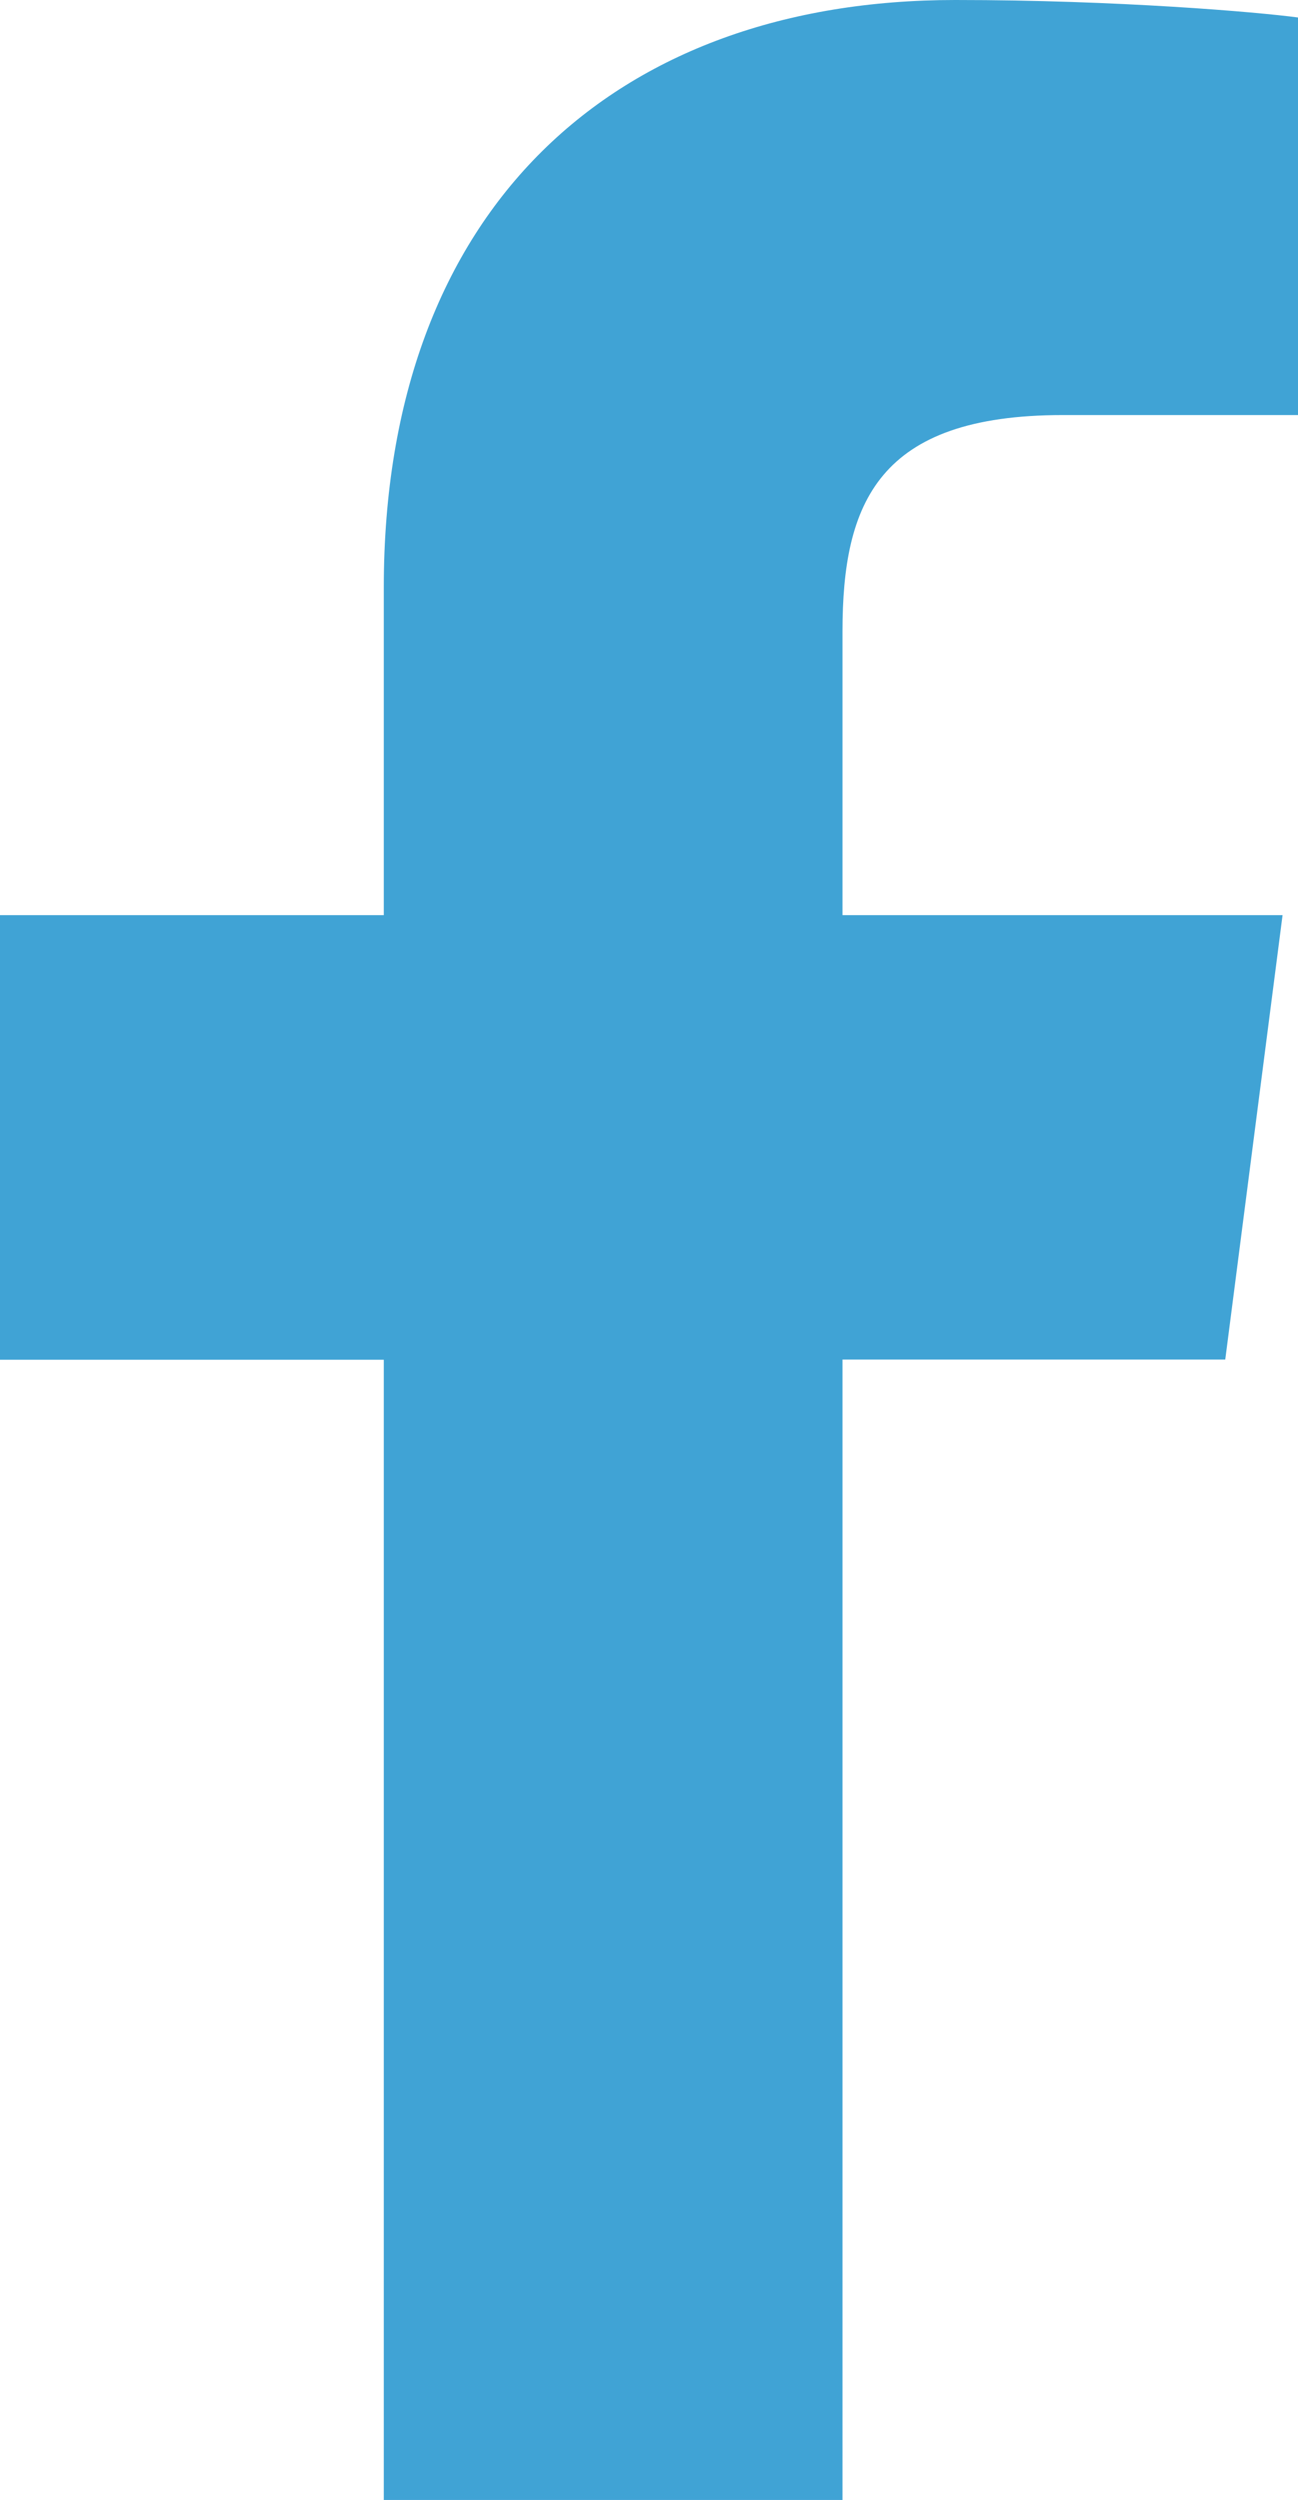
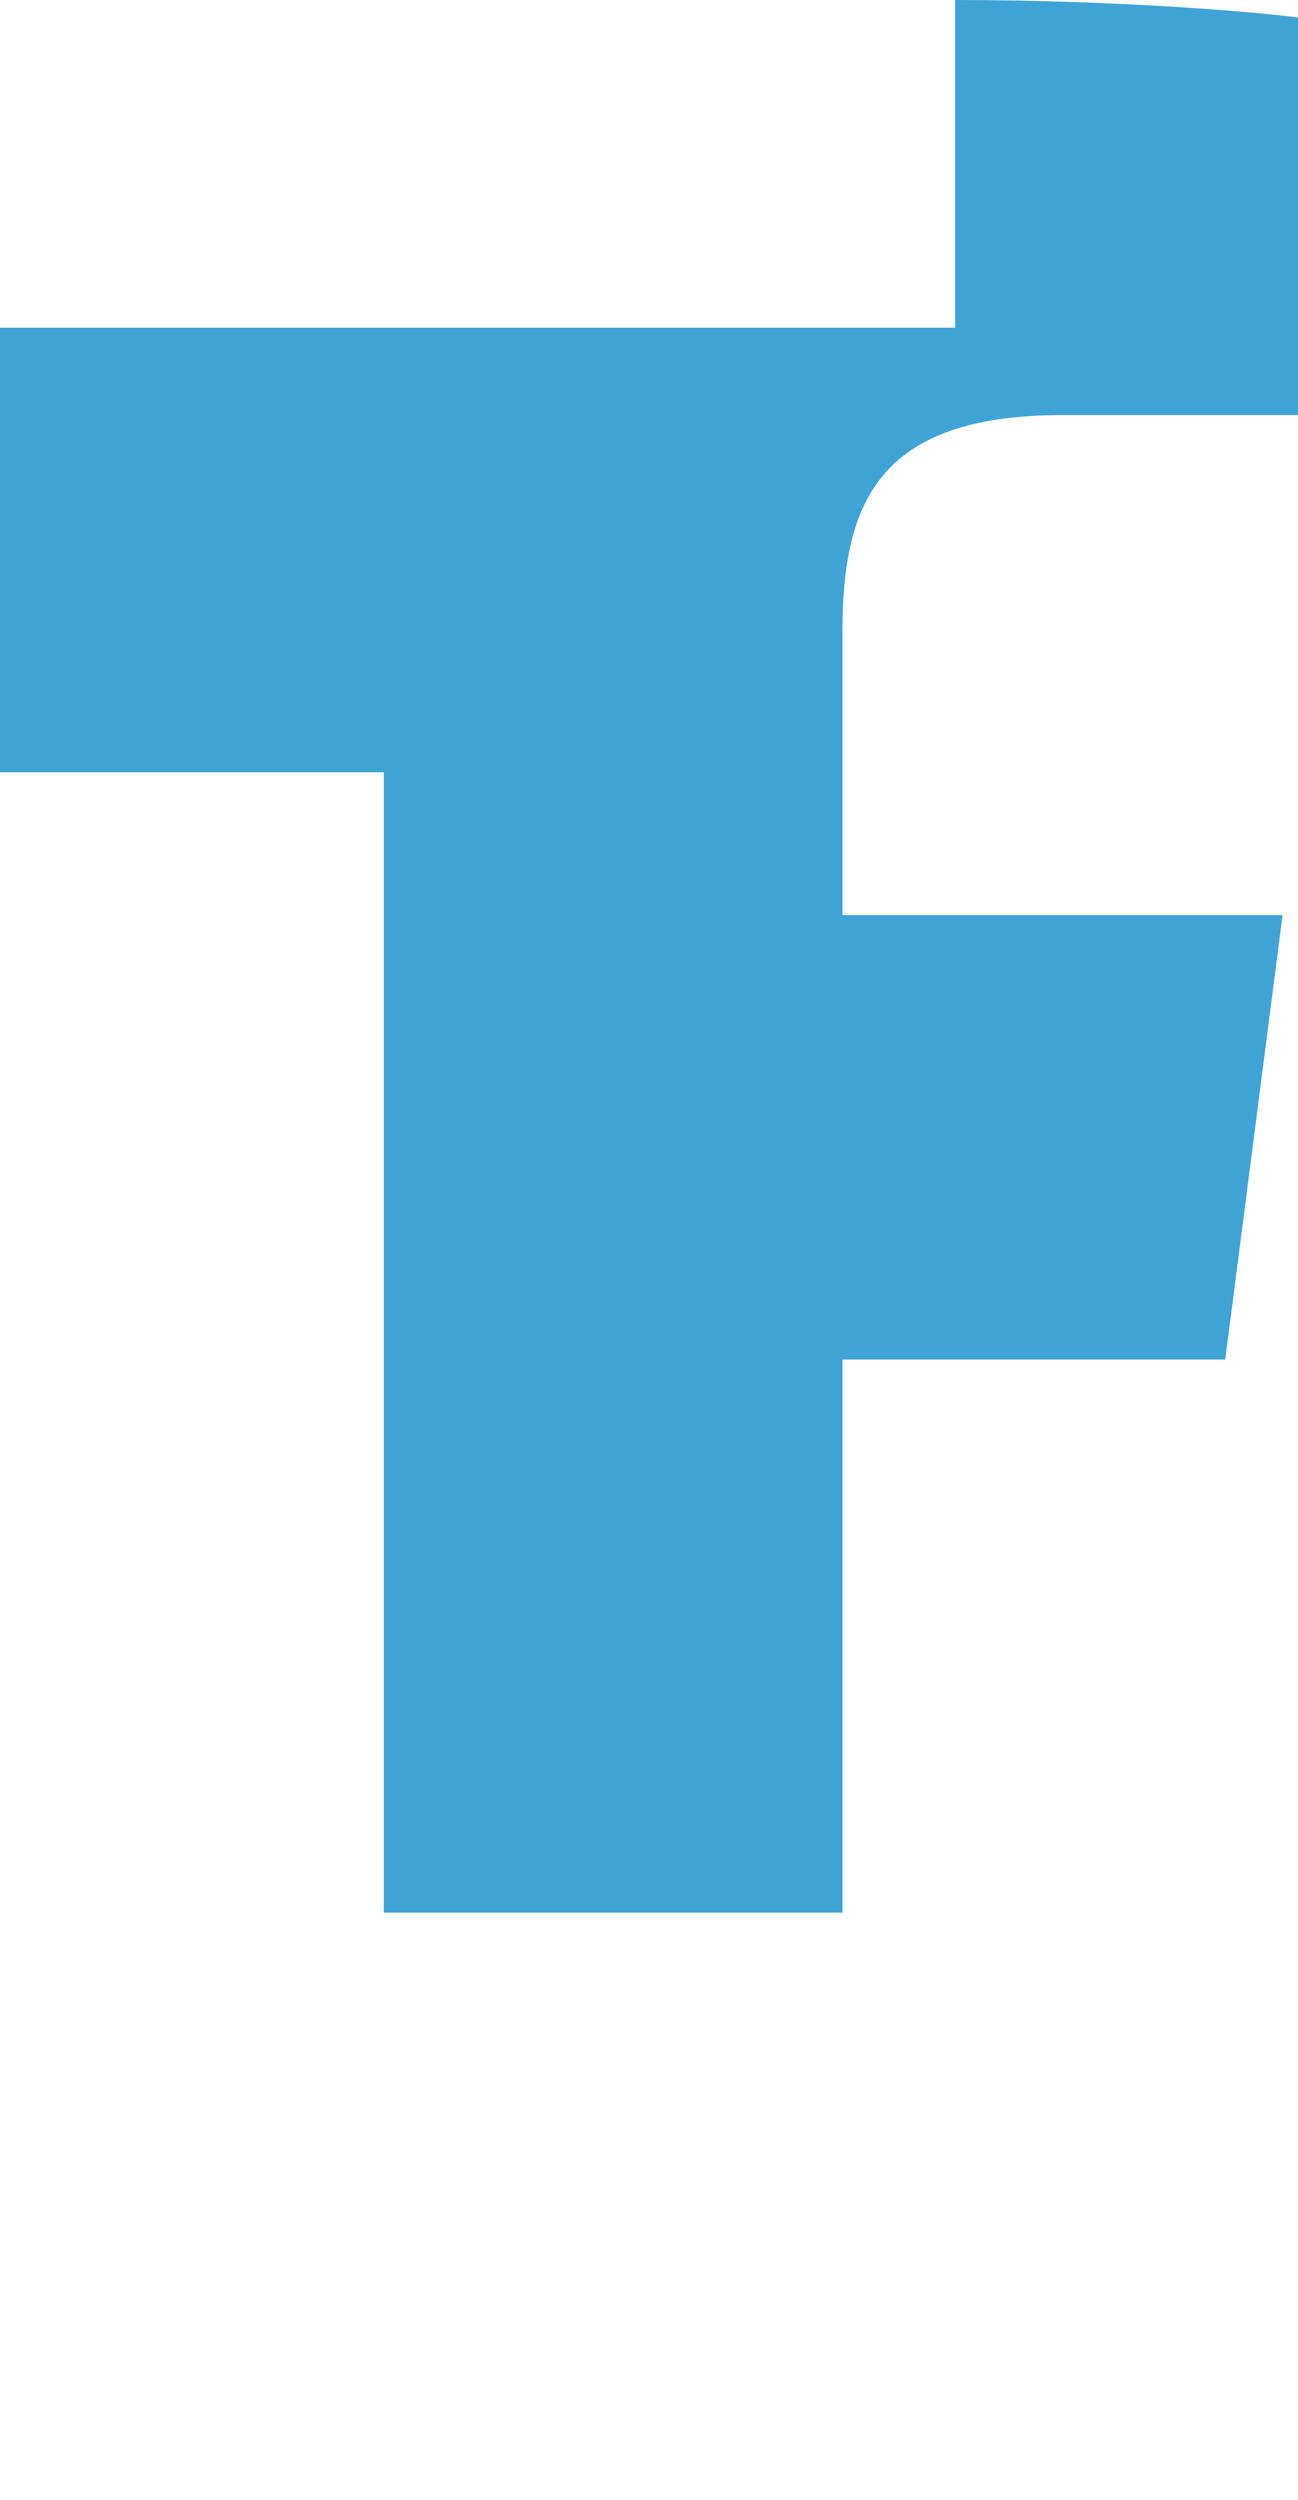
<svg xmlns="http://www.w3.org/2000/svg" version="1.1" id="Ebene_1" x="0px" y="0px" width="12.615px" height="24.291px" viewBox="0 0 12.615 24.291" enable-background="new 0 0 12.615 24.291" xml:space="preserve">
-   <path fill="#40A3D5" d="M8.188,24.29V13.21h3.72l0.557-4.318H8.188V6.135c0-1.25,0.348-2.102,2.14-2.102h2.288V0.17  C12.22,0.117,10.862,0,9.283,0C5.986,0,3.73,2.012,3.73,5.708v3.184H0v4.32h3.73v11.08h4.458V24.29z" />
+   <path fill="#40A3D5" d="M8.188,24.29V13.21h3.72l0.557-4.318H8.188V6.135c0-1.25,0.348-2.102,2.14-2.102h2.288V0.17  C12.22,0.117,10.862,0,9.283,0v3.184H0v4.32h3.73v11.08h4.458V24.29z" />
</svg>